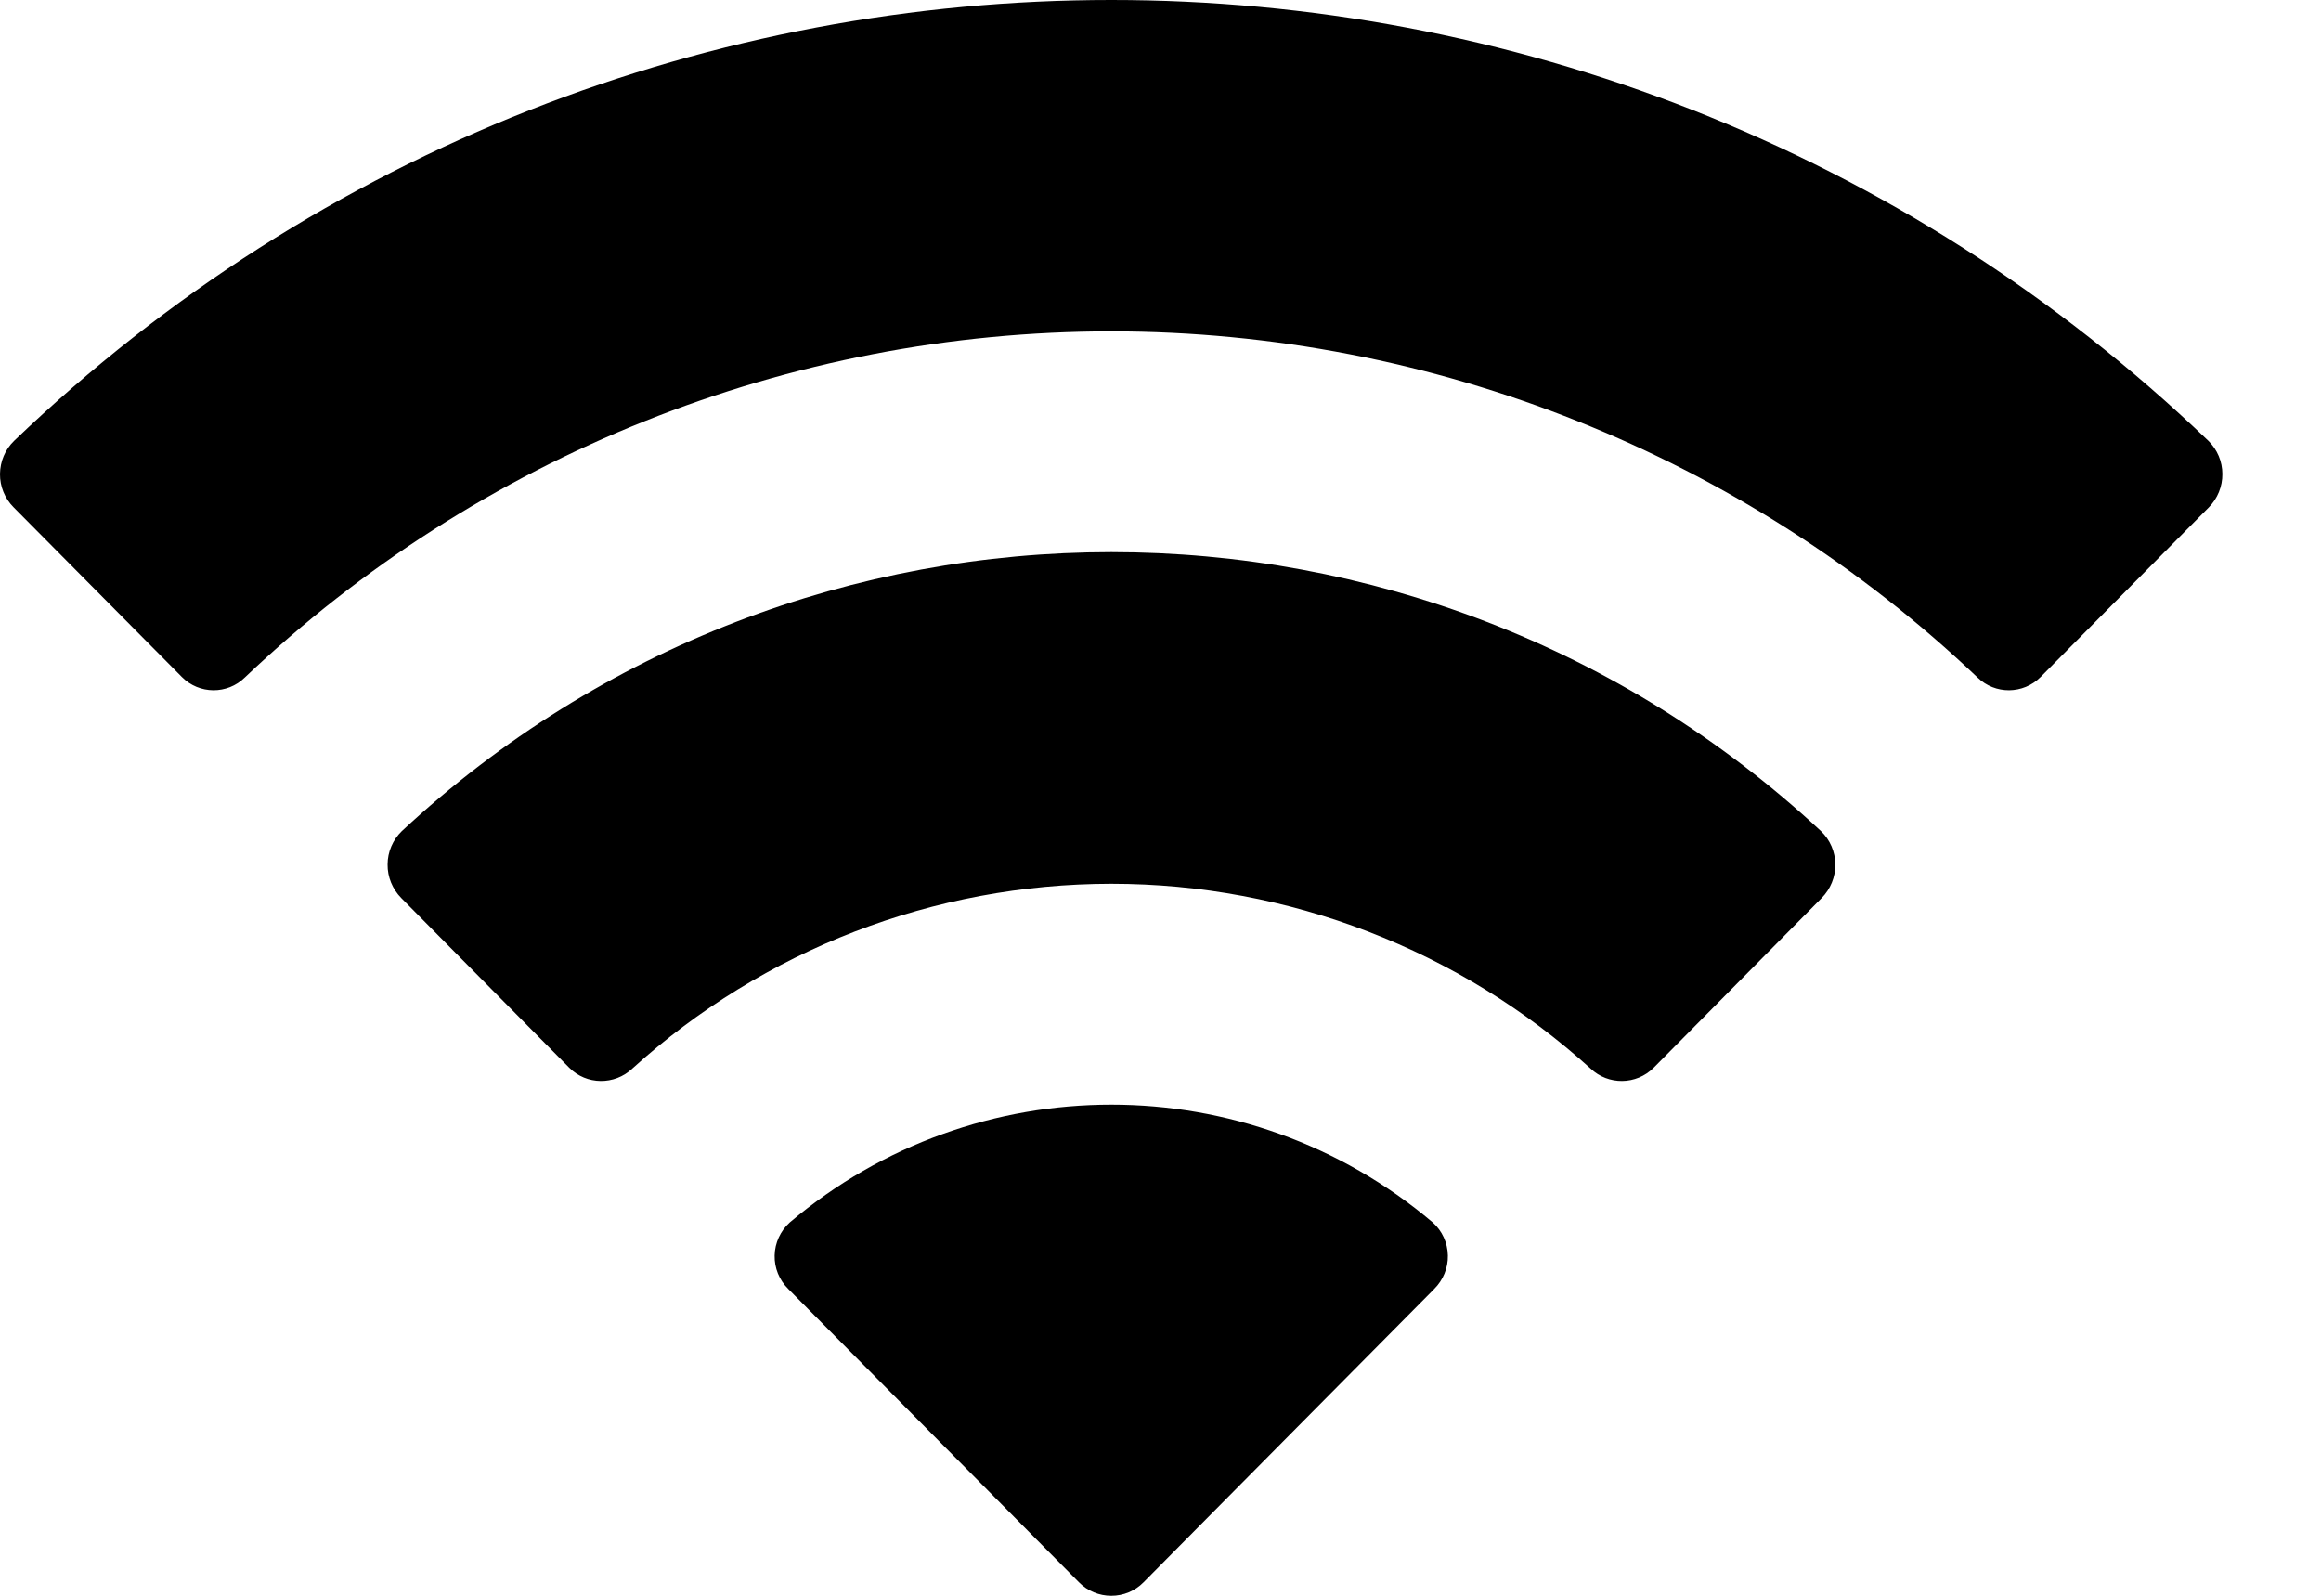
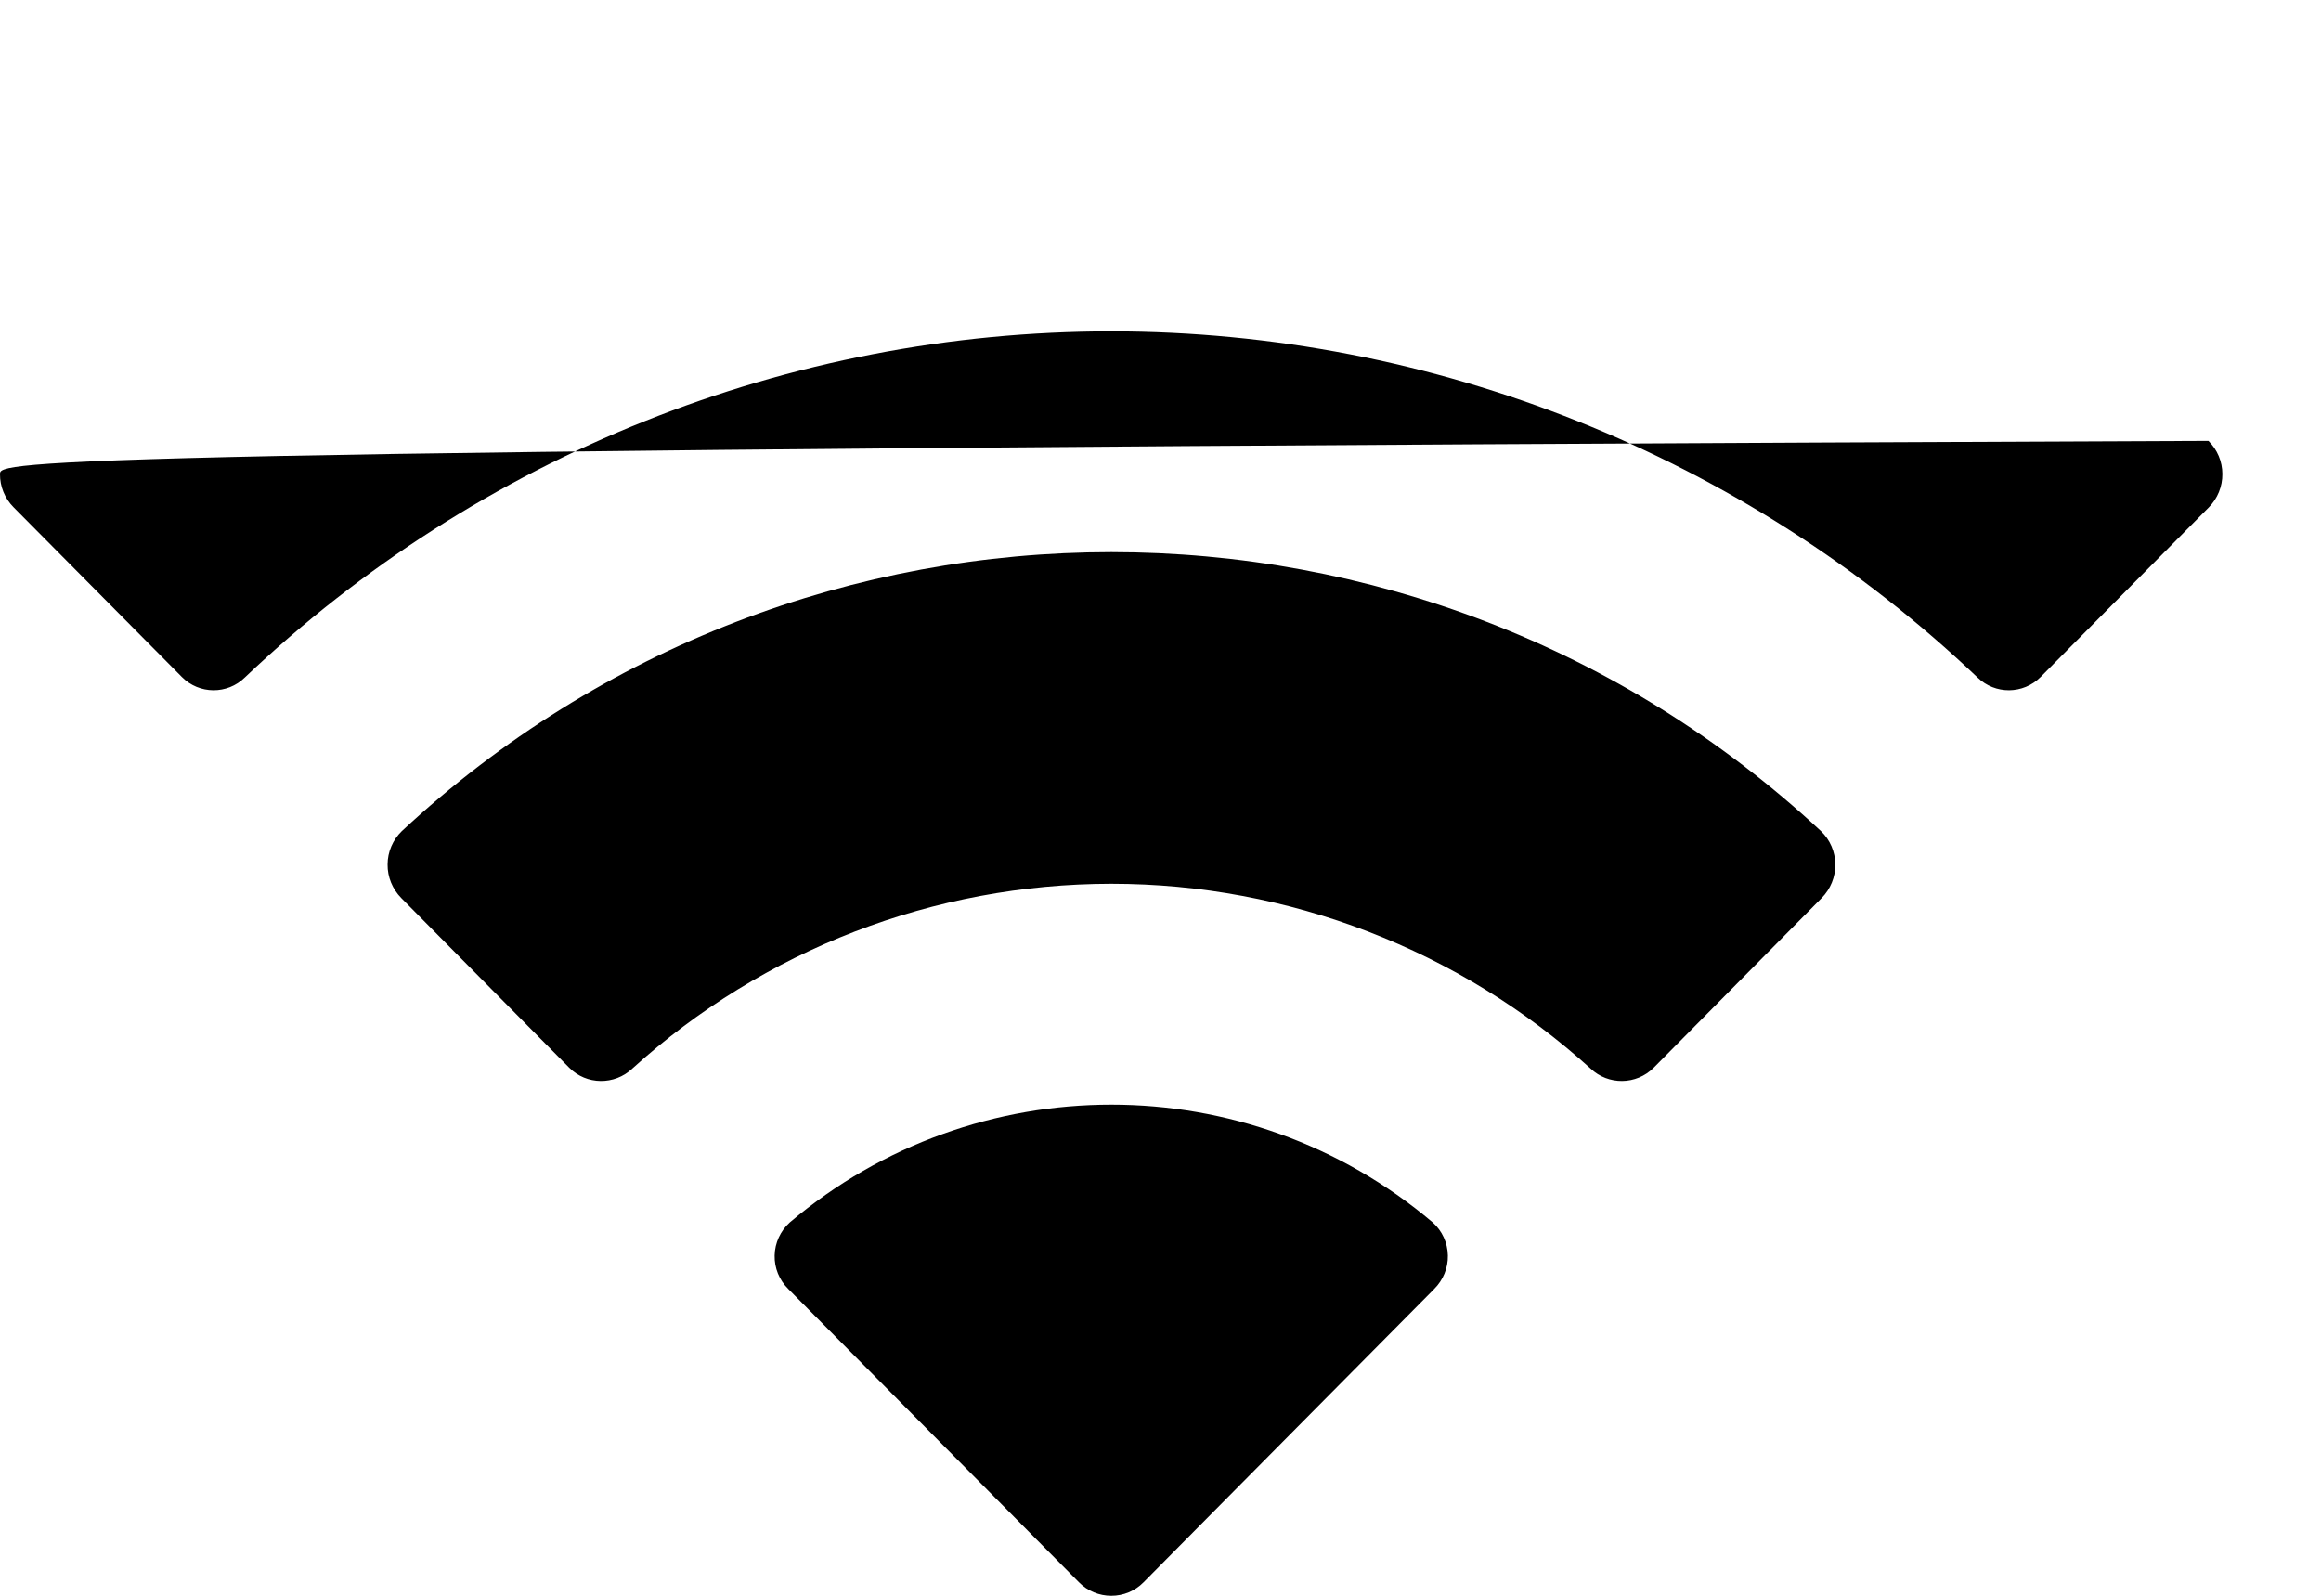
<svg xmlns="http://www.w3.org/2000/svg" width="16" height="11" viewBox="0 0 16 11" fill="none">
-   <path fill-rule="evenodd" clip-rule="evenodd" d="M7.661 2.284C9.883 2.285 12.021 3.139 13.632 4.67C13.754 4.789 13.947 4.787 14.067 4.667L15.227 3.497C15.287 3.436 15.321 3.353 15.32 3.267C15.32 3.181 15.285 3.099 15.224 3.039C10.996 -1.013 4.325 -1.013 0.097 3.039C0.035 3.099 0.001 3.181 6.99267e-06 3.267C-0.001 3.353 0.033 3.436 0.094 3.497L1.254 4.667C1.373 4.787 1.567 4.789 1.688 4.67C3.299 3.139 5.438 2.284 7.661 2.284ZM7.661 6.092C8.882 6.092 10.06 6.546 10.965 7.366C11.087 7.482 11.28 7.48 11.4 7.36L12.558 6.19C12.619 6.128 12.653 6.045 12.652 5.958C12.651 5.872 12.616 5.789 12.553 5.729C9.796 3.165 5.527 3.165 2.77 5.729C2.708 5.789 2.672 5.872 2.672 5.959C2.671 6.045 2.705 6.128 2.766 6.19L3.924 7.36C4.043 7.48 4.236 7.482 4.359 7.366C5.263 6.546 6.44 6.093 7.661 6.092ZM9.981 8.654C9.983 8.741 9.948 8.824 9.887 8.885L7.883 10.907C7.824 10.967 7.744 11 7.661 11C7.577 11 7.497 10.967 7.438 10.907L5.434 8.885C5.372 8.824 5.338 8.741 5.34 8.654C5.342 8.567 5.38 8.485 5.444 8.427C6.724 7.344 8.598 7.344 9.877 8.427C9.942 8.485 9.979 8.567 9.981 8.654Z" fill="black" />
+   <path fill-rule="evenodd" clip-rule="evenodd" d="M7.661 2.284C9.883 2.285 12.021 3.139 13.632 4.67C13.754 4.789 13.947 4.787 14.067 4.667L15.227 3.497C15.287 3.436 15.321 3.353 15.32 3.267C15.32 3.181 15.285 3.099 15.224 3.039C0.035 3.099 0.001 3.181 6.99267e-06 3.267C-0.001 3.353 0.033 3.436 0.094 3.497L1.254 4.667C1.373 4.787 1.567 4.789 1.688 4.67C3.299 3.139 5.438 2.284 7.661 2.284ZM7.661 6.092C8.882 6.092 10.06 6.546 10.965 7.366C11.087 7.482 11.28 7.48 11.4 7.36L12.558 6.19C12.619 6.128 12.653 6.045 12.652 5.958C12.651 5.872 12.616 5.789 12.553 5.729C9.796 3.165 5.527 3.165 2.77 5.729C2.708 5.789 2.672 5.872 2.672 5.959C2.671 6.045 2.705 6.128 2.766 6.19L3.924 7.36C4.043 7.48 4.236 7.482 4.359 7.366C5.263 6.546 6.44 6.093 7.661 6.092ZM9.981 8.654C9.983 8.741 9.948 8.824 9.887 8.885L7.883 10.907C7.824 10.967 7.744 11 7.661 11C7.577 11 7.497 10.967 7.438 10.907L5.434 8.885C5.372 8.824 5.338 8.741 5.34 8.654C5.342 8.567 5.38 8.485 5.444 8.427C6.724 7.344 8.598 7.344 9.877 8.427C9.942 8.485 9.979 8.567 9.981 8.654Z" fill="black" />
</svg>